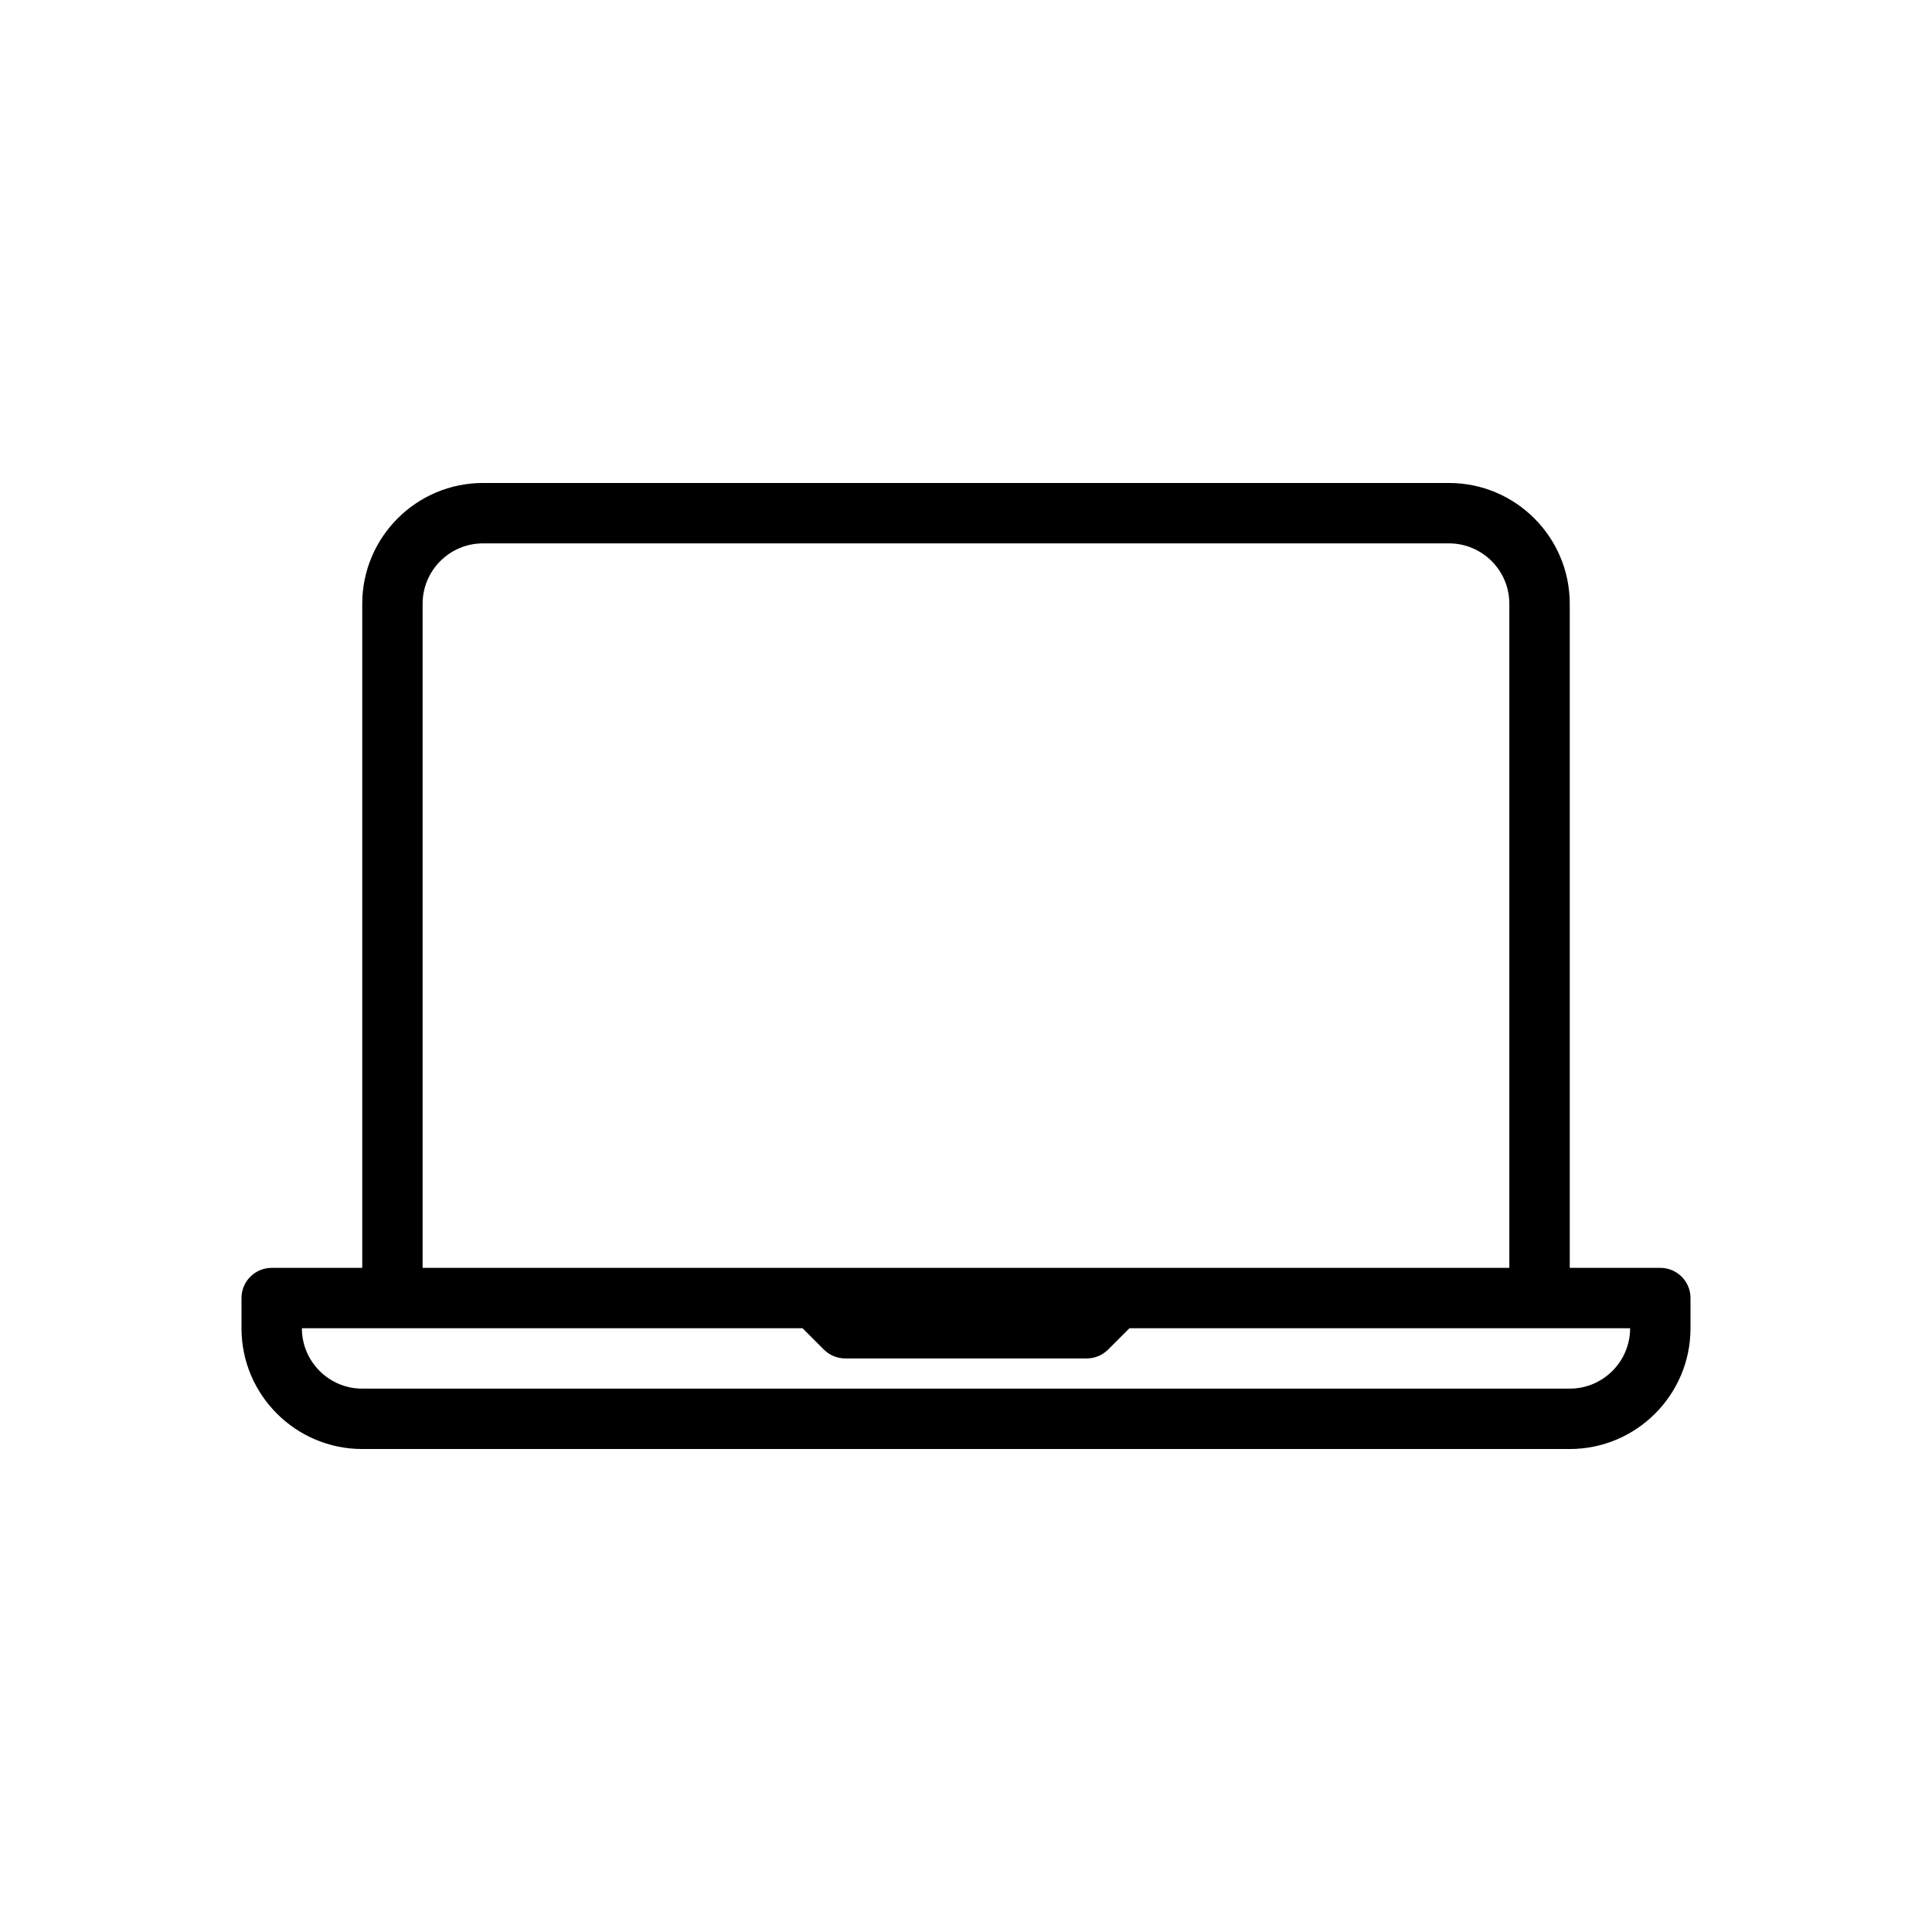
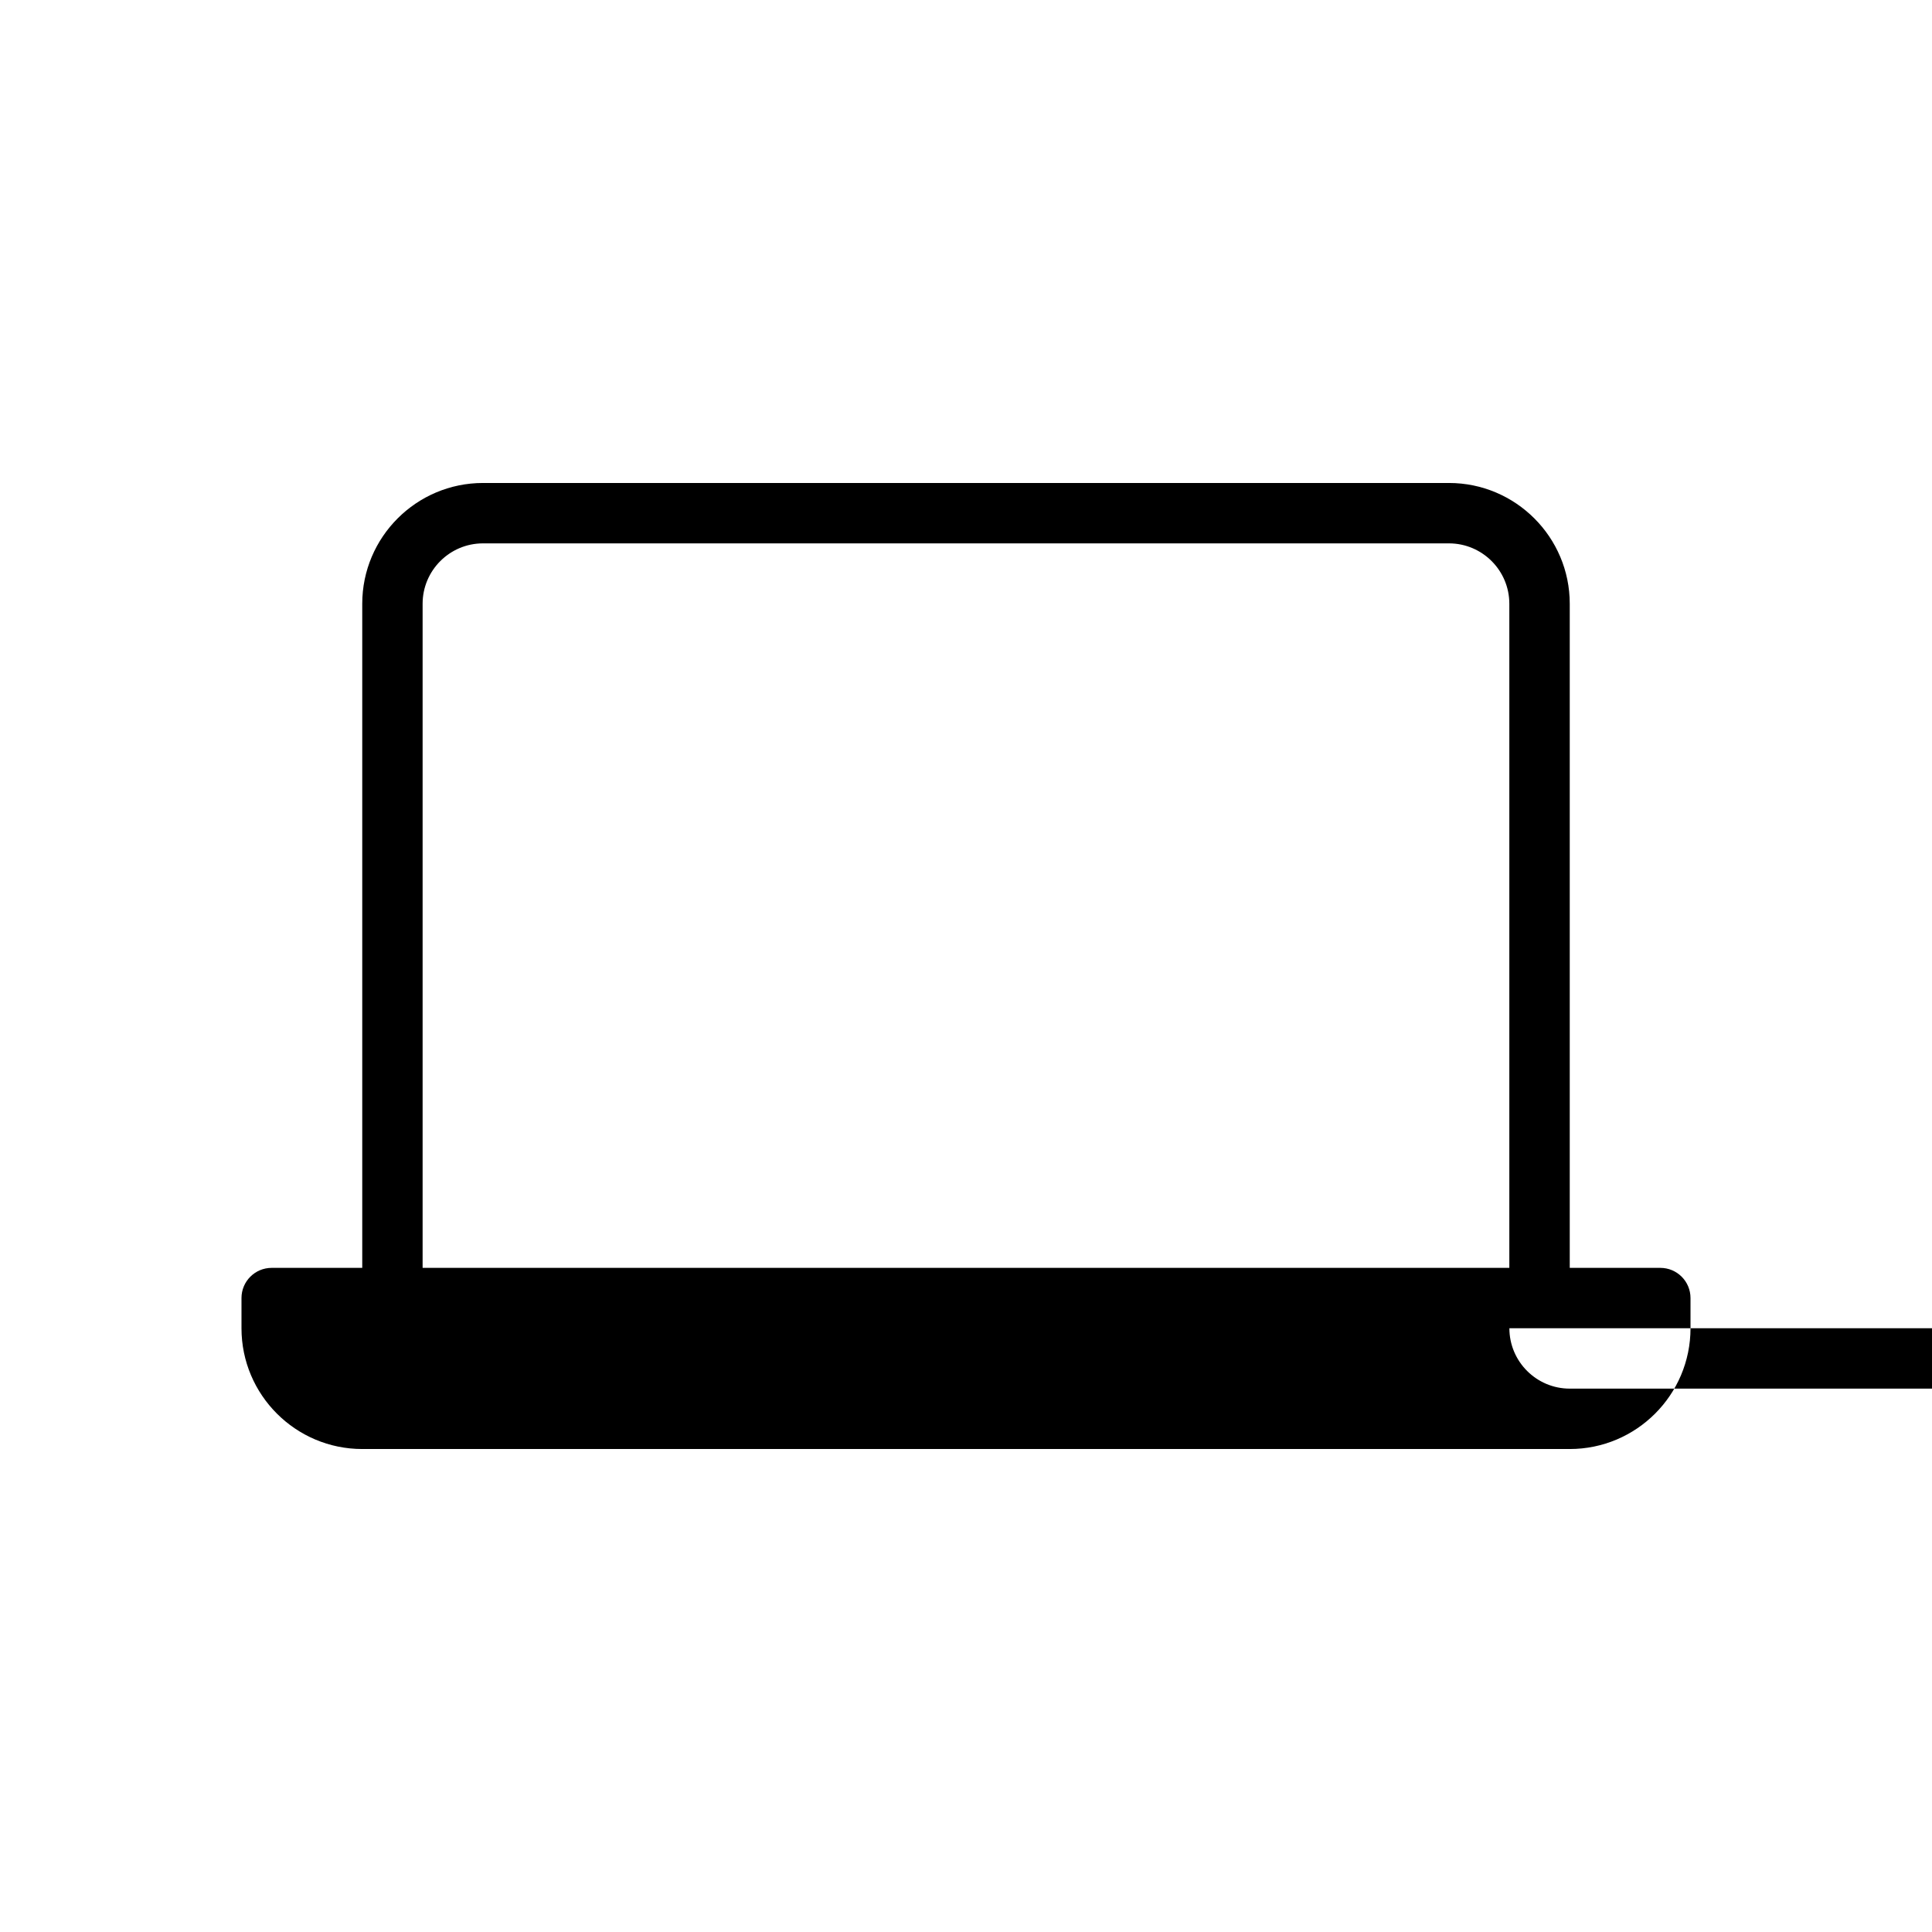
<svg xmlns="http://www.w3.org/2000/svg" id="svg1569" viewBox="0 0 682.67 682.67">
  <defs>
    <style>
      .cls-1 {
        stroke-width: 0px;
      }
    </style>
  </defs>
-   <path class="cls-1" d="M586.67,448h-32v-234.67c0-23.53-19.14-42.67-42.67-42.67H170.67c-23.53,0-42.67,19.14-42.67,42.67v234.67h-32c-5.9,0-10.67,4.77-10.67,10.67v10.67c0,23.53,19.14,42.67,42.67,42.67h426.67c23.53,0,42.67-19.14,42.67-42.67v-10.67c0-5.9-4.77-10.67-10.67-10.67ZM149.33,213.33c0-11.76,9.57-21.33,21.33-21.33h341.33c11.76,0,21.33,9.57,21.33,21.33v234.67H149.33v-234.67ZM554.67,490.67H128c-11.76,0-21.33-9.57-21.33-21.33h176.92l7.54,7.54c2,2,4.71,3.12,7.54,3.12h85.33c2.83,0,5.54-1.12,7.54-3.12l7.54-7.54h176.92c0,11.76-9.57,21.33-21.33,21.33Z" />
+   <path class="cls-1" d="M586.67,448h-32v-234.67c0-23.53-19.14-42.67-42.67-42.67H170.67c-23.53,0-42.67,19.14-42.67,42.67v234.67h-32c-5.9,0-10.67,4.77-10.67,10.67v10.67c0,23.53,19.14,42.67,42.67,42.67h426.67c23.53,0,42.67-19.14,42.67-42.67v-10.67c0-5.9-4.77-10.67-10.67-10.67ZM149.33,213.33c0-11.76,9.57-21.33,21.33-21.33h341.33c11.76,0,21.33,9.57,21.33,21.33v234.67H149.33v-234.67ZM554.67,490.67c-11.76,0-21.33-9.57-21.33-21.33h176.92l7.54,7.54c2,2,4.71,3.12,7.54,3.12h85.33c2.83,0,5.54-1.12,7.54-3.12l7.54-7.54h176.92c0,11.76-9.57,21.33-21.33,21.33Z" />
</svg>